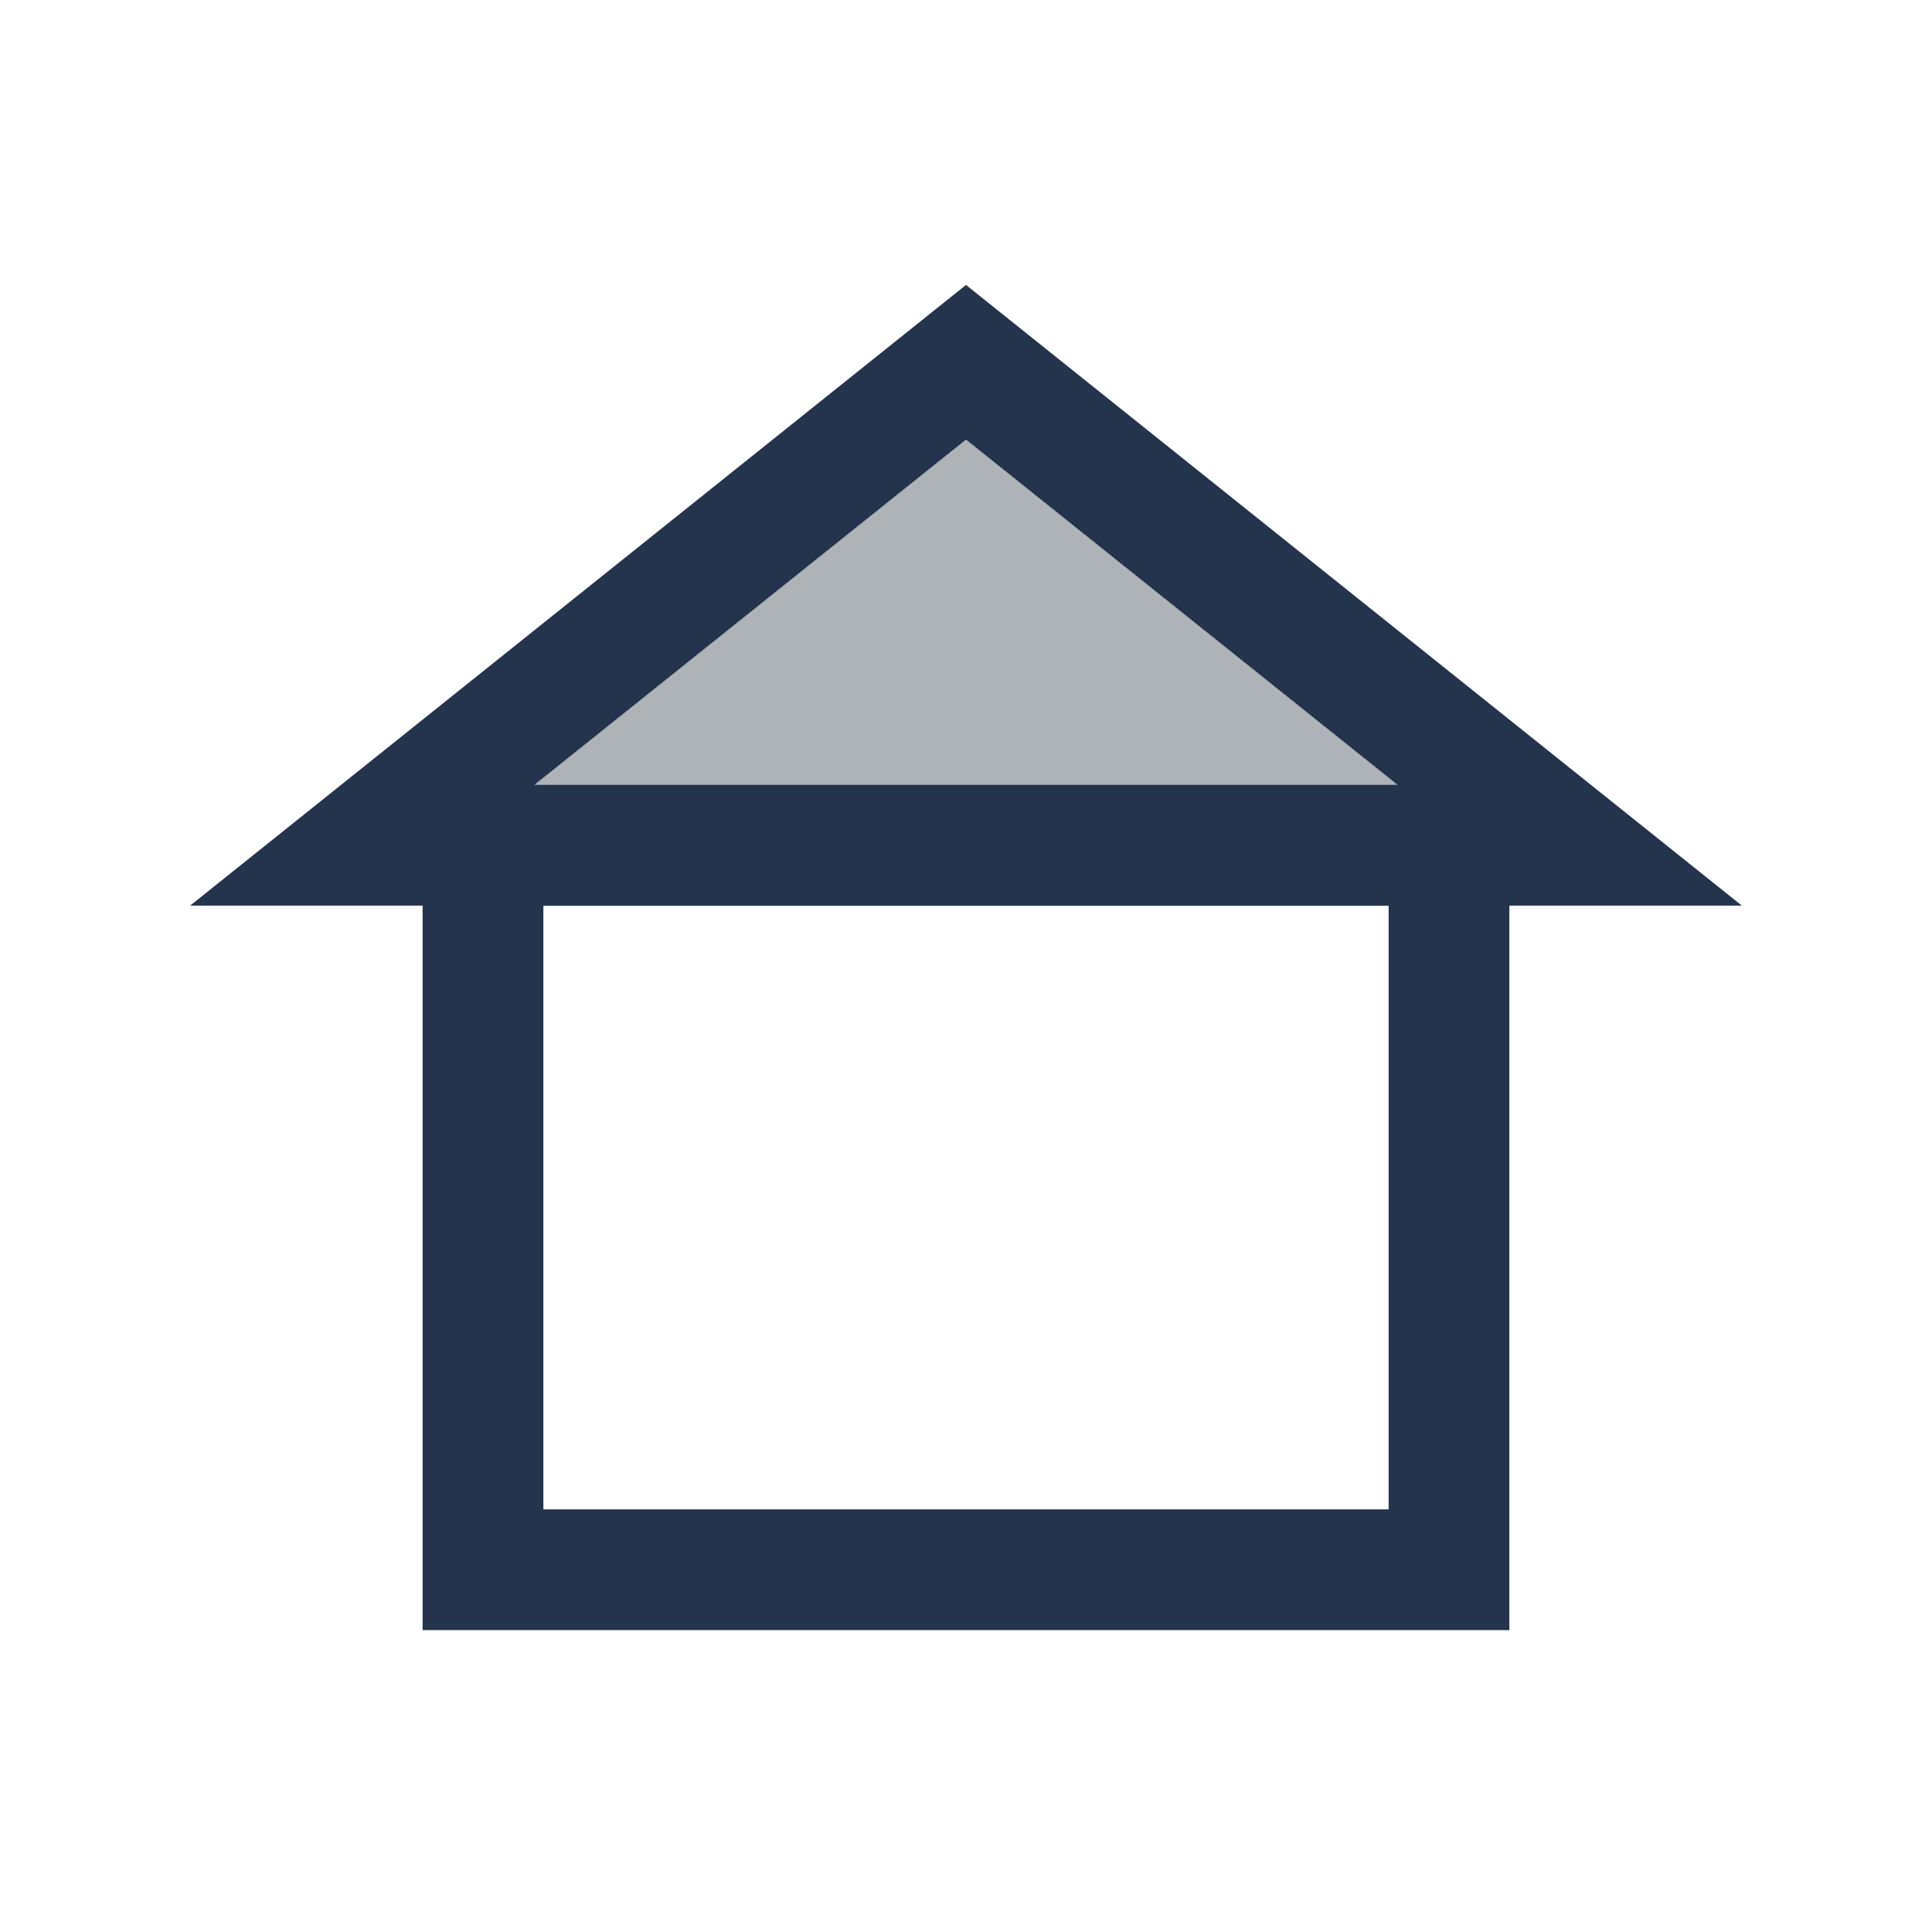
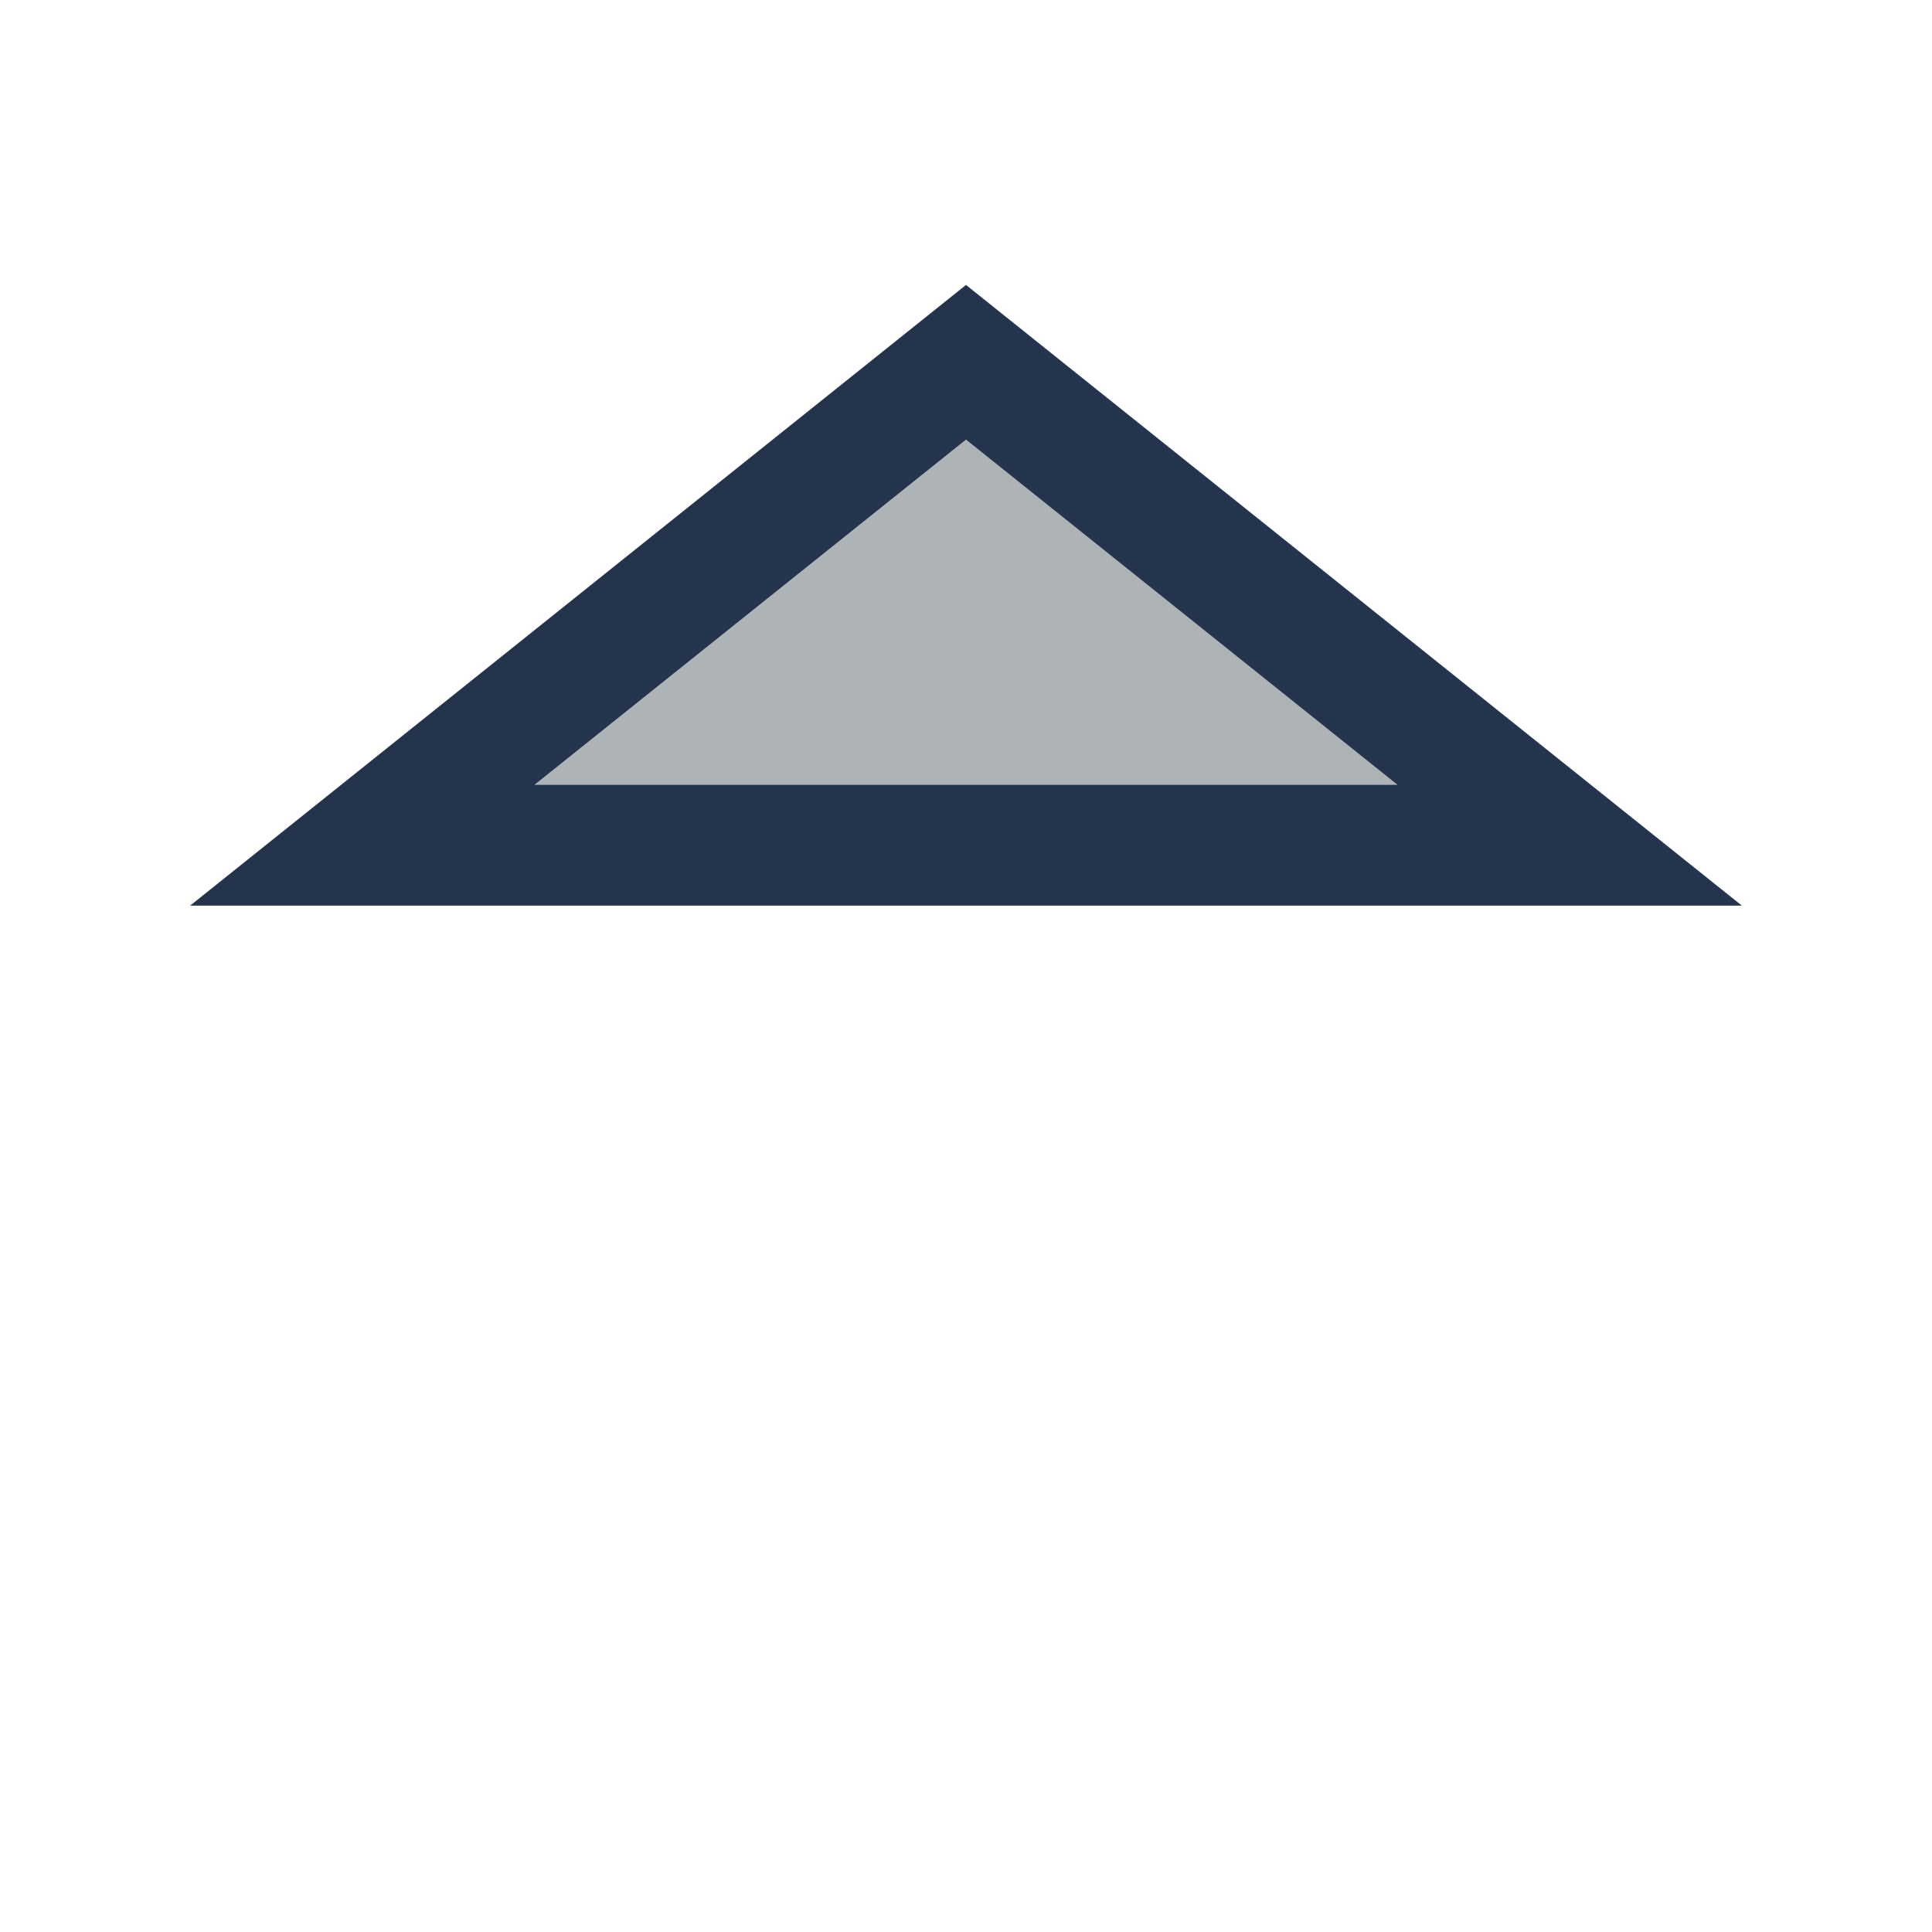
<svg xmlns="http://www.w3.org/2000/svg" width="32" height="32" viewBox="0 0 32 32">
-   <rect x="8" y="14" width="16" height="12" fill="none" stroke="#24344D" stroke-width="2" />
  <polygon points="16 6 26 14 6 14" fill="#AEB3B7" stroke="#24344D" stroke-width="2" />
</svg>